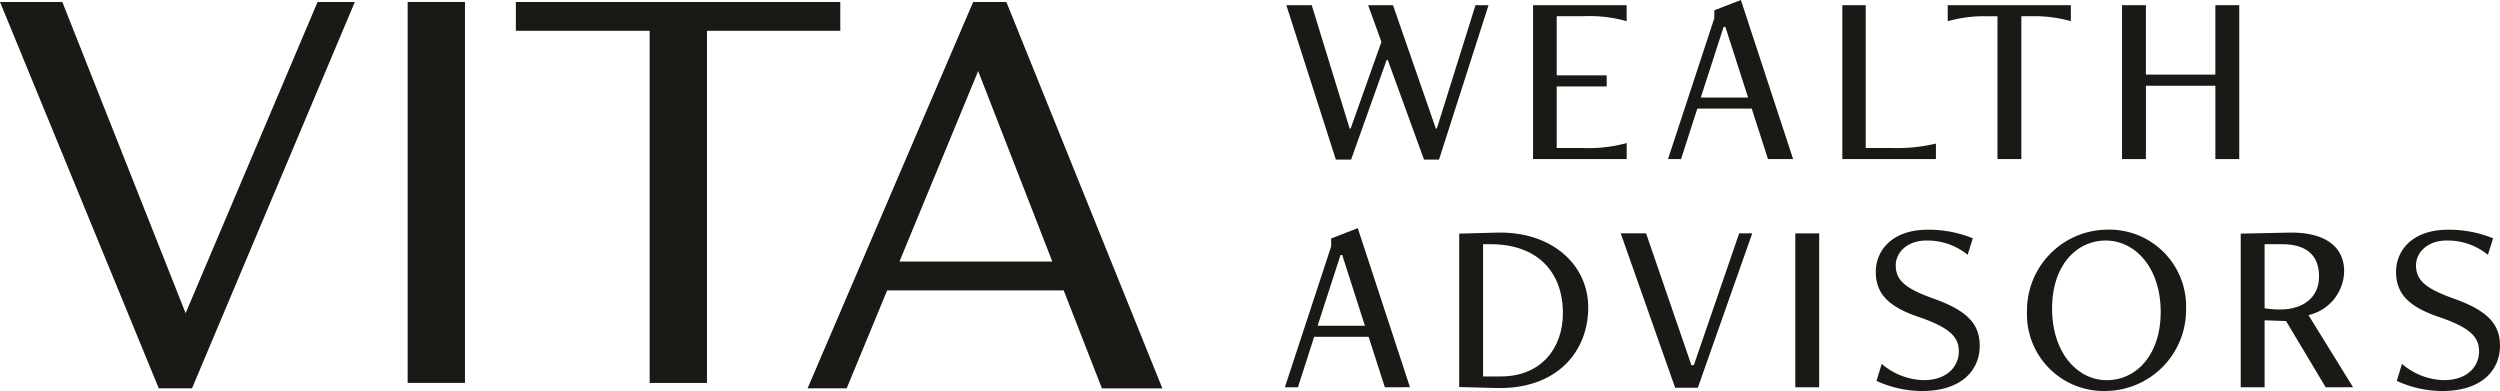
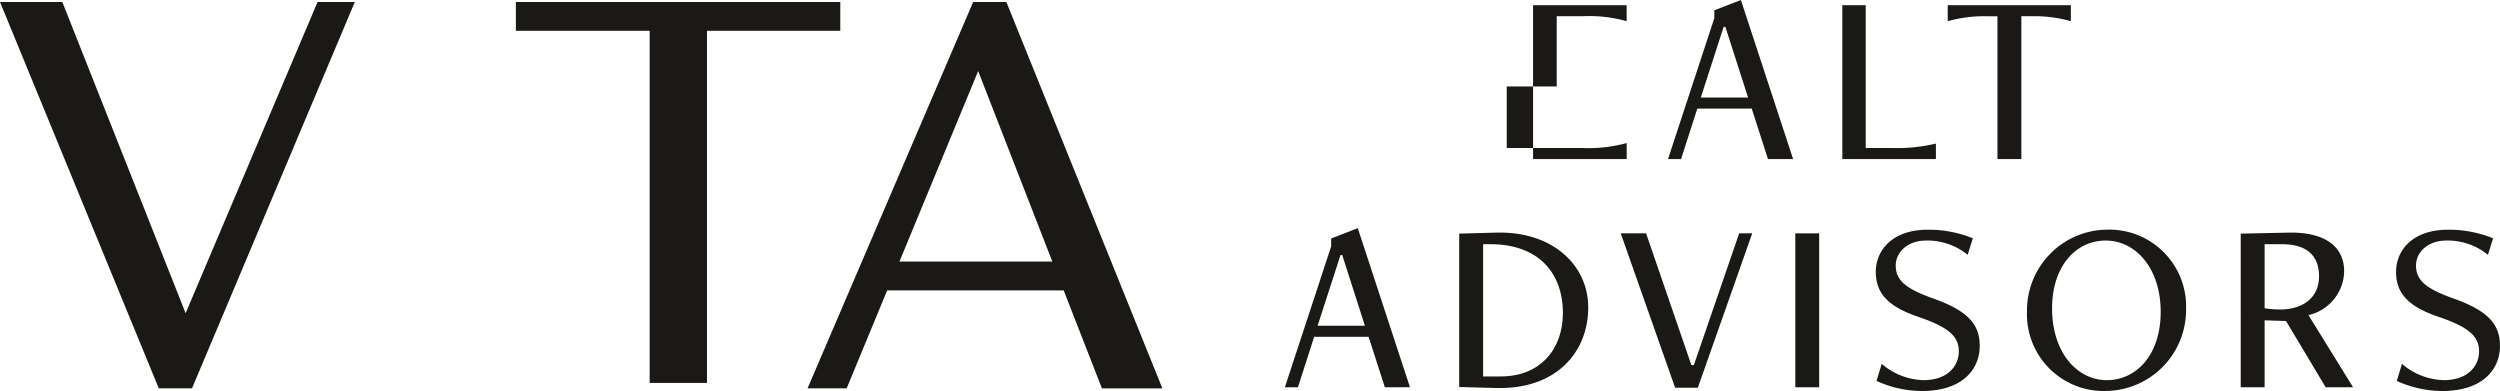
<svg xmlns="http://www.w3.org/2000/svg" width="252.235" height="39.446" viewBox="0 0 252.235 39.446">
  <defs>
    <clipPath id="clip-path">
      <rect id="Rectangle_64" data-name="Rectangle 64" width="252.235" height="39.446" fill="none" />
    </clipPath>
  </defs>
  <g id="Group_47" data-name="Group 47" transform="translate(0)">
    <path id="Path_219" data-name="Path 219" d="M32.041.2,18.728,31.6,6.288.2H0L16.02,39.182h3.351L35.8.2Z" fill="#1a1916" />
-     <rect id="Rectangle_62" data-name="Rectangle 62" width="5.783" height="38.434" transform="translate(41.129 0.198)" fill="#1a1916" />
    <path id="Path_220" data-name="Path 220" d="M52.047.2v2.91h13.5V38.633h5.783V3.109h13.45V.2Z" fill="#1a1916" />
    <path id="Path_221" data-name="Path 221" d="M98.691,7.171l7.482,19.217H90.749ZM98.186.2,81.477,39.182h3.947L89.51,29.3h17.81l3.857,9.884h6.1L101.537.2Z" fill="#1a1916" />
-     <path id="Path_222" data-name="Path 222" d="M143.674,16.1,140.021,6.062H139.9L136.319,16.1h-1.54L129.785.522h2.56l3.826,12.447h.1l3.106-8.745-1.341-3.7h2.509l4.322,12.447h.1l3.9-12.447h1.317L145.189,16.1Z" fill="#1a1916" />
    <g id="Group_45" data-name="Group 45">
      <g id="Group_44" data-name="Group 44" clip-path="url(#clip-path)">
-         <path id="Path_223" data-name="Path 223" d="M154.677,16.051V.523h9.442V2.137a13.8,13.8,0,0,0-4.423-.5h-2.633V7.6h5.043V8.722h-5.043v6.211H159.7a14.535,14.535,0,0,0,4.423-.5v1.615Z" fill="#1a1916" />
+         <path id="Path_223" data-name="Path 223" d="M154.677,16.051V.523h9.442V2.137a13.8,13.8,0,0,0-4.423-.5h-2.633V7.6V8.722h-5.043v6.211H159.7a14.535,14.535,0,0,0,4.423-.5v1.615Z" fill="#1a1916" />
        <path id="Path_224" data-name="Path 224" d="M178.379,16.05l-1.64-5.092h-5.491l-1.639,5.092h-1.317l4.671-14.211v-.8L175.646,0l5.268,16.05Zm-4.3-13.342h-.174L171.6,9.84h4.77Z" fill="#1a1916" />
        <path id="Path_225" data-name="Path 225" d="M185.88,16.051V.523h2.36v14.41H190.9a16.9,16.9,0,0,0,4.422-.447v1.565Z" fill="#1a1916" />
        <path id="Path_226" data-name="Path 226" d="M201.532,16.051V1.64h-1.044a13.521,13.521,0,0,0-3.975.5V.523h12.423V2.137a13.533,13.533,0,0,0-3.976-.5h-1.018V16.051Z" fill="#1a1916" />
-         <path id="Path_227" data-name="Path 227" d="M223.518,16.051v-7.4h-7.007v7.4H214.1V.523h2.41V7.528h7.007V.523h2.41V16.051Z" fill="#1a1916" />
        <path id="Path_228" data-name="Path 228" d="M139.723,39.073l-1.639-5.093h-5.492l-1.639,5.093h-1.317l4.671-14.212v-.8l2.684-1.044,5.267,16.051Zm-4.3-13.342h-.174l-2.31,7.131h4.77Z" fill="#1a1916" />
        <path id="Path_229" data-name="Path 229" d="M147.225,39.048V23.569l3.777-.1c5.565-.149,9.242,3.23,9.242,7.553,0,4.422-3.13,8.3-9.341,8.125Zm4.2-1.068c4.025,0,6.262-2.808,6.262-6.386,0-4.124-2.535-6.956-7.306-6.956h-.745V37.98Z" fill="#1a1916" />
        <path id="Path_230" data-name="Path 230" d="M169.012,39.123l-5.49-15.578h2.558l4.571,13.292h.249l4.572-13.292h1.317L171.3,39.123Z" fill="#1a1916" />
        <rect id="Rectangle_63" data-name="Rectangle 63" width="2.41" height="15.528" transform="translate(181.135 23.545)" fill="#1a1916" />
        <path id="Path_231" data-name="Path 231" d="M189.855,36.713a6.7,6.7,0,0,0,4.224,1.64c2.508,0,3.553-1.516,3.553-2.882,0-1.416-.795-2.385-4.076-3.5-3.079-1.044-4.3-2.386-4.3-4.547,0-2.062,1.541-4.248,5.267-4.248a11.824,11.824,0,0,1,4.523.868l-.522,1.665a6.41,6.41,0,0,0-4.173-1.44c-1.938,0-3.082,1.217-3.082,2.509,0,1.54,1.043,2.361,3.826,3.353,3.479,1.243,4.647,2.61,4.647,4.771,0,2.336-1.715,4.547-5.814,4.547a11.052,11.052,0,0,1-4.6-1.018Z" fill="#1a1916" />
        <path id="Path_232" data-name="Path 232" d="M204.511,31.42a8.156,8.156,0,0,1,8.05-8.248,7.746,7.746,0,0,1,8,8.025,8.177,8.177,0,0,1-8.075,8.249,7.742,7.742,0,0,1-7.976-8.026M218,31.47c0-4.448-2.56-7.2-5.541-7.2-2.957,0-5.416,2.509-5.416,6.857,0,4.472,2.559,7.23,5.515,7.23S218,35.842,218,31.47" fill="#1a1916" />
        <path id="Path_233" data-name="Path 233" d="M234.647,39.073l-4-6.683-2.161-.074v6.757h-2.411V23.57l4.846-.1c3.925-.074,5.59,1.615,5.59,3.9a4.628,4.628,0,0,1-3.6,4.423l4.5,7.28Zm-6.162-14.435V31.1a10.187,10.187,0,0,0,1.565.126c2.26,0,3.925-1.169,3.925-3.33s-1.291-3.255-3.726-3.255Z" fill="#1a1916" />
        <path id="Path_234" data-name="Path 234" d="M242.346,36.713a6.7,6.7,0,0,0,4.224,1.64c2.509,0,3.553-1.516,3.553-2.882,0-1.416-.795-2.385-4.075-3.5-3.08-1.044-4.3-2.386-4.3-4.547,0-2.062,1.54-4.248,5.267-4.248a11.818,11.818,0,0,1,4.522.868l-.521,1.665a6.414,6.414,0,0,0-4.175-1.44c-1.937,0-3.08,1.217-3.08,2.509,0,1.54,1.043,2.361,3.825,3.353,3.479,1.243,4.647,2.61,4.647,4.771,0,2.336-1.715,4.547-5.814,4.547a11.047,11.047,0,0,1-4.6-1.018Z" fill="#1a1916" />
      </g>
    </g>
  </g>
</svg>